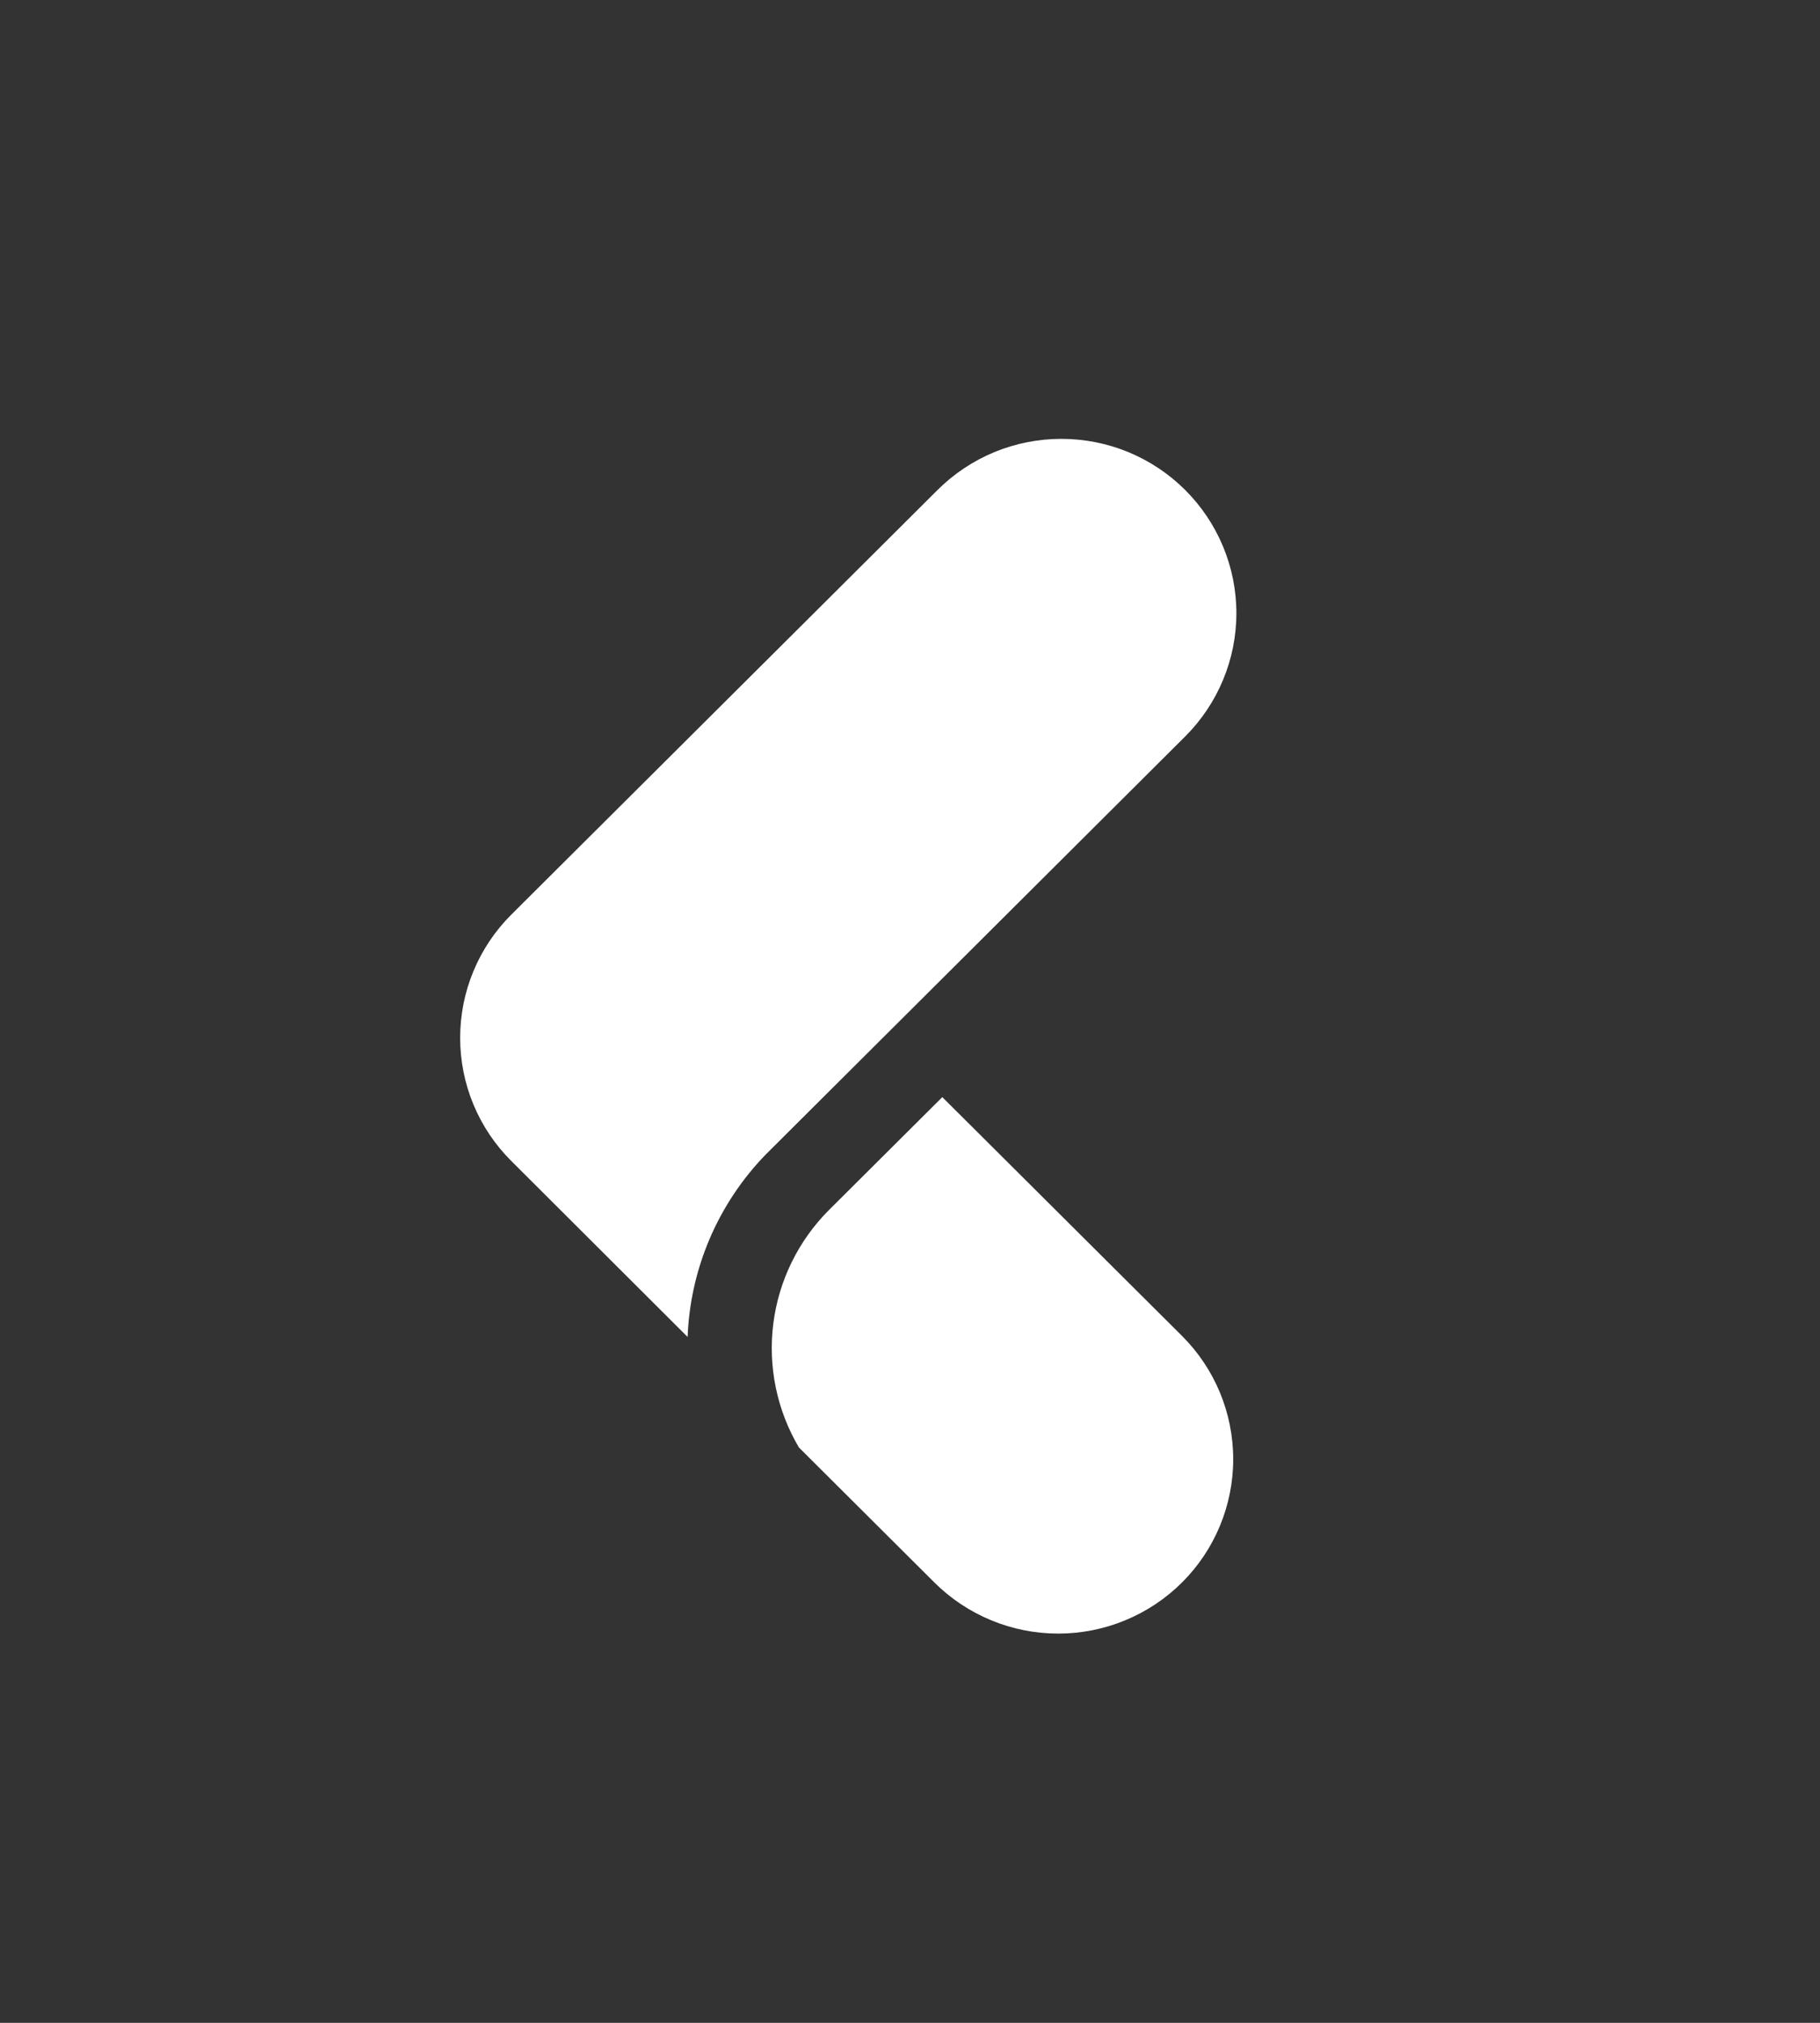
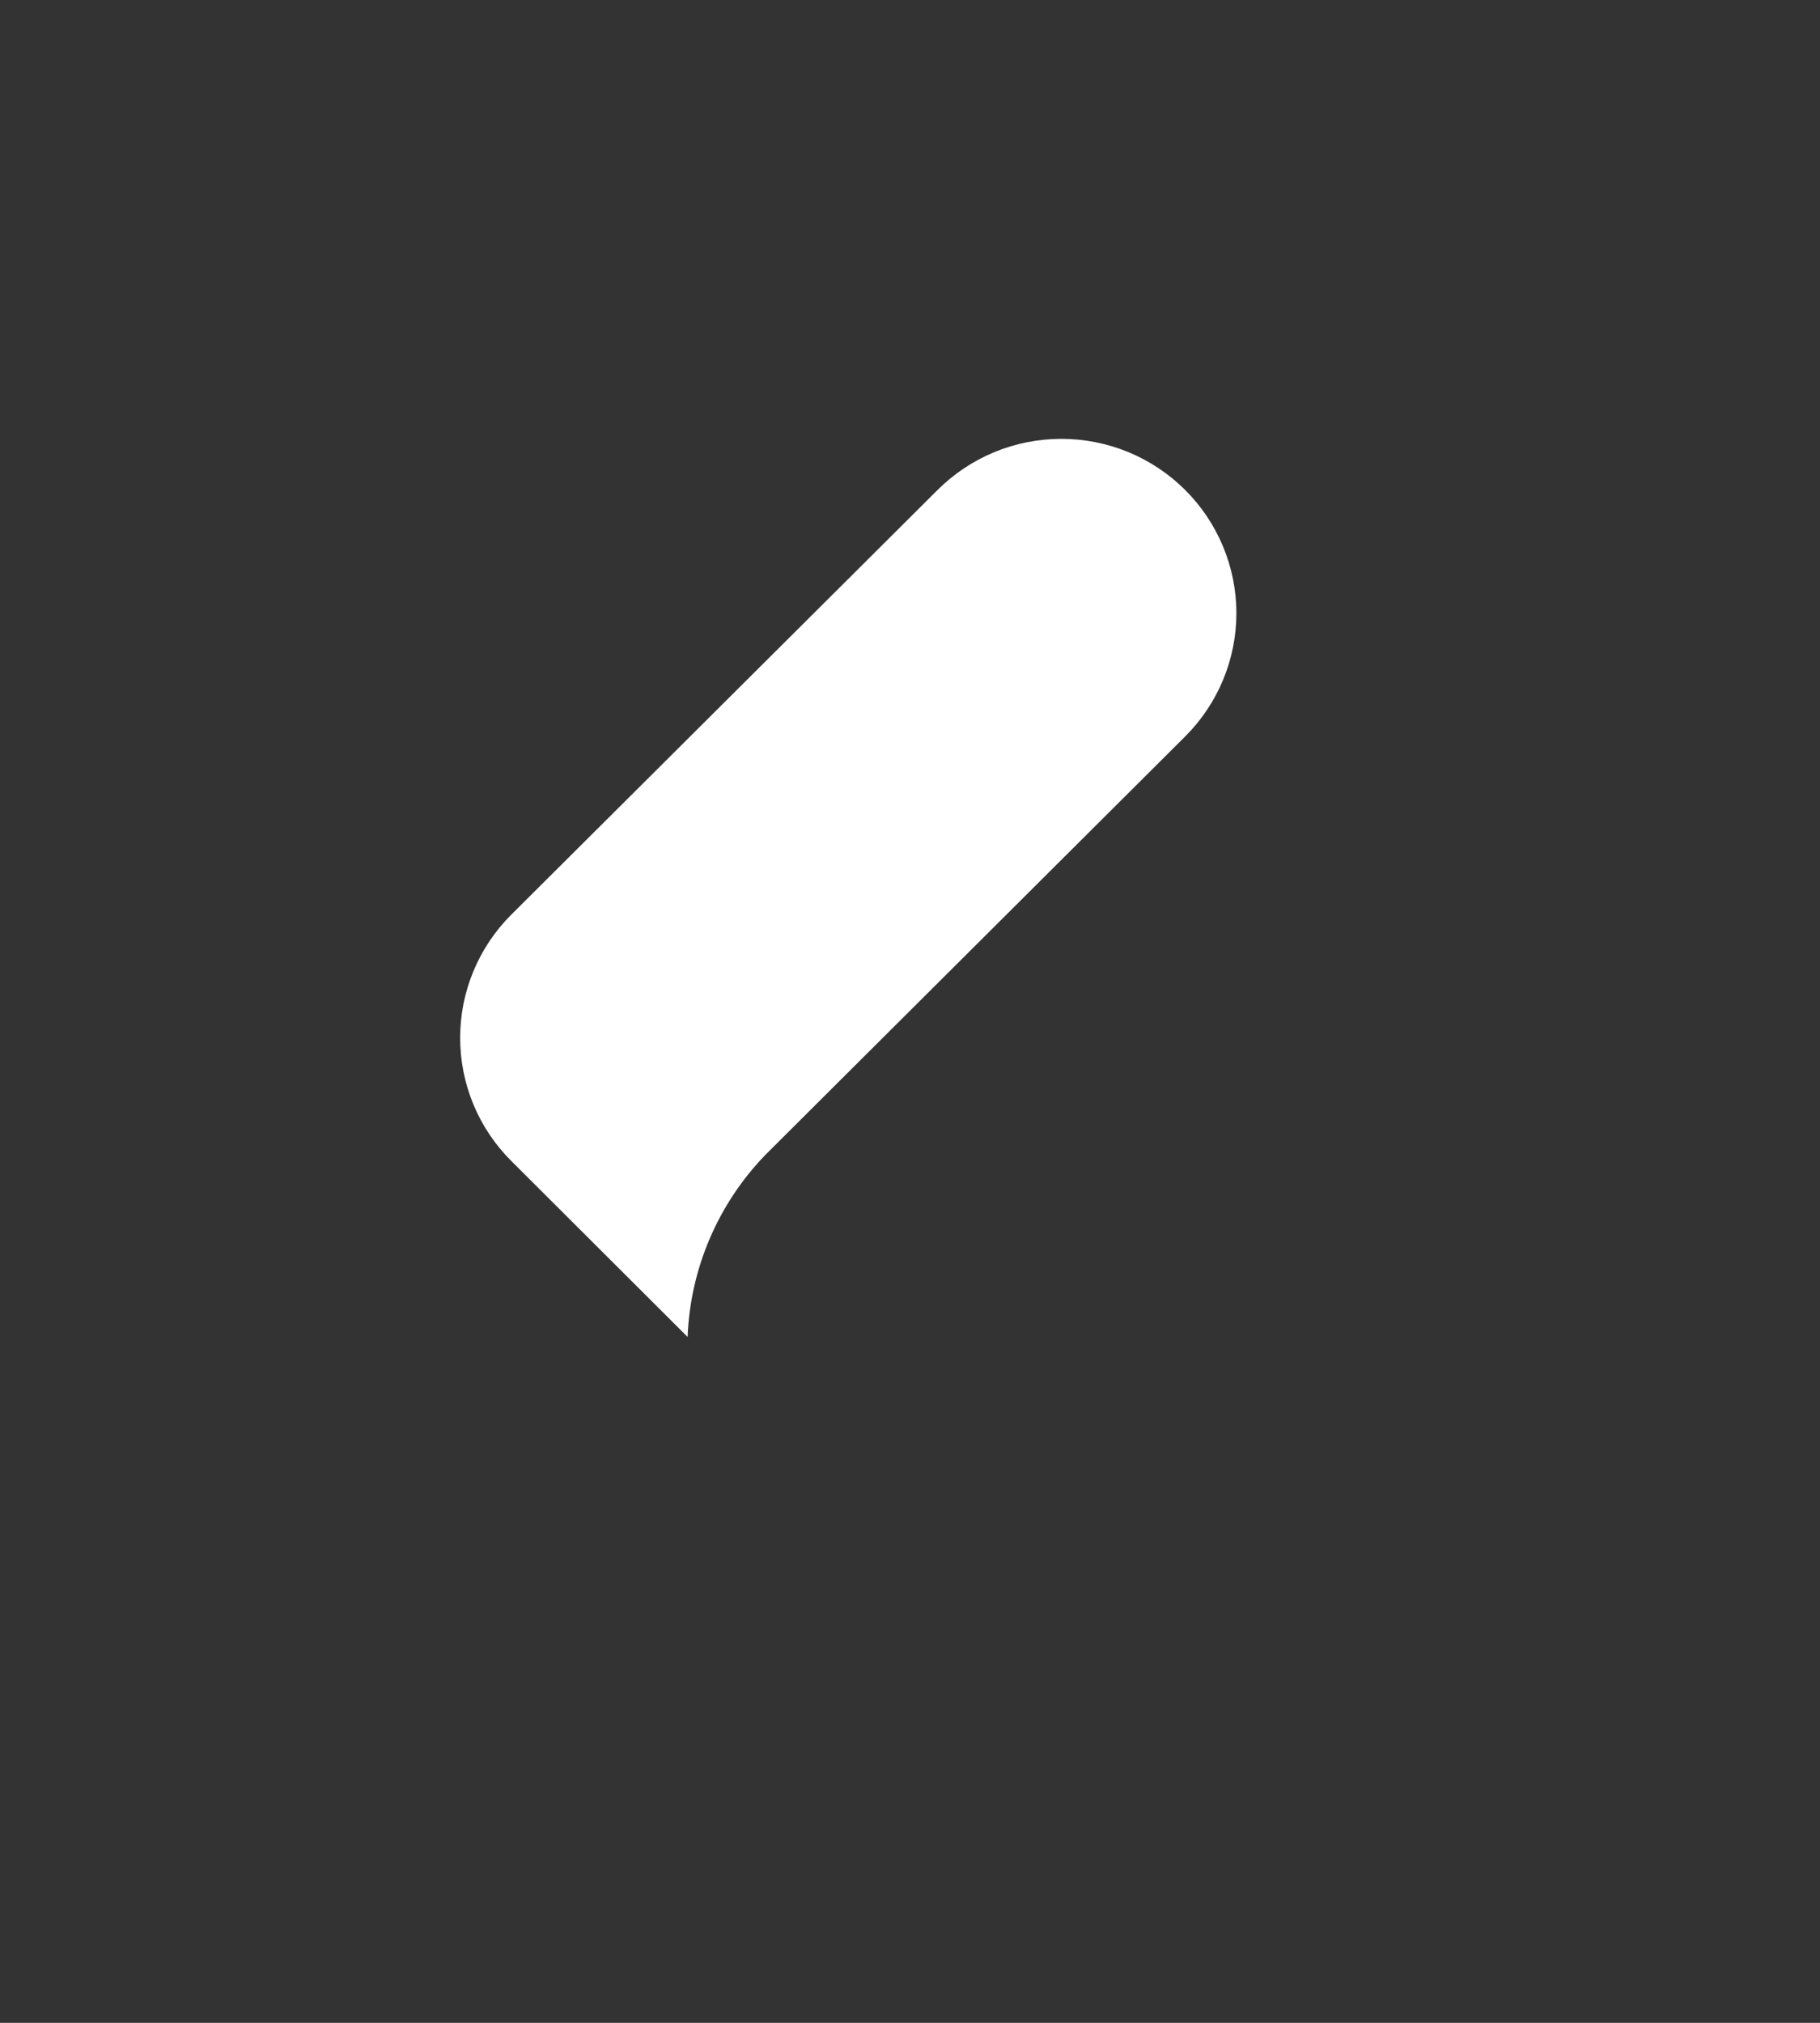
<svg xmlns="http://www.w3.org/2000/svg" width="36" height="40" viewBox="0 0 36 40" fill="none">
  <rect x="0" y="0" width="36" height="40" fill="#333333" stroke="none" />
  <path d="M23.442 14.564C24.091 13.917 24.456 13.04 24.456 12.126C24.456 11.212 24.091 10.335 23.442 9.688C23.121 9.368 22.739 9.114 22.319 8.94C21.899 8.767 21.449 8.678 20.994 8.678C20.54 8.678 20.089 8.767 19.669 8.94C19.249 9.114 18.867 9.368 18.546 9.688L10.116 18.084C9.794 18.404 9.539 18.784 9.365 19.203C9.191 19.621 9.102 20.069 9.102 20.522C9.102 20.975 9.191 21.423 9.365 21.842C9.539 22.26 9.794 22.64 10.116 22.96L13.601 26.437C13.653 25.088 14.201 23.805 15.143 22.833L23.442 14.564Z" fill="white" />
-   <path d="M18.639 21.695L16.396 23.928C15.79 24.535 15.403 25.326 15.296 26.175C15.189 27.025 15.367 27.886 15.803 28.623L18.483 31.293C18.805 31.613 19.187 31.867 19.607 32.04C20.027 32.214 20.477 32.303 20.932 32.303C21.386 32.303 21.837 32.214 22.257 32.04C22.677 31.867 23.058 31.613 23.38 31.293C24.029 30.646 24.393 29.769 24.393 28.855C24.393 27.94 24.029 27.063 23.38 26.416L18.639 21.695Z" fill="white" />
</svg>